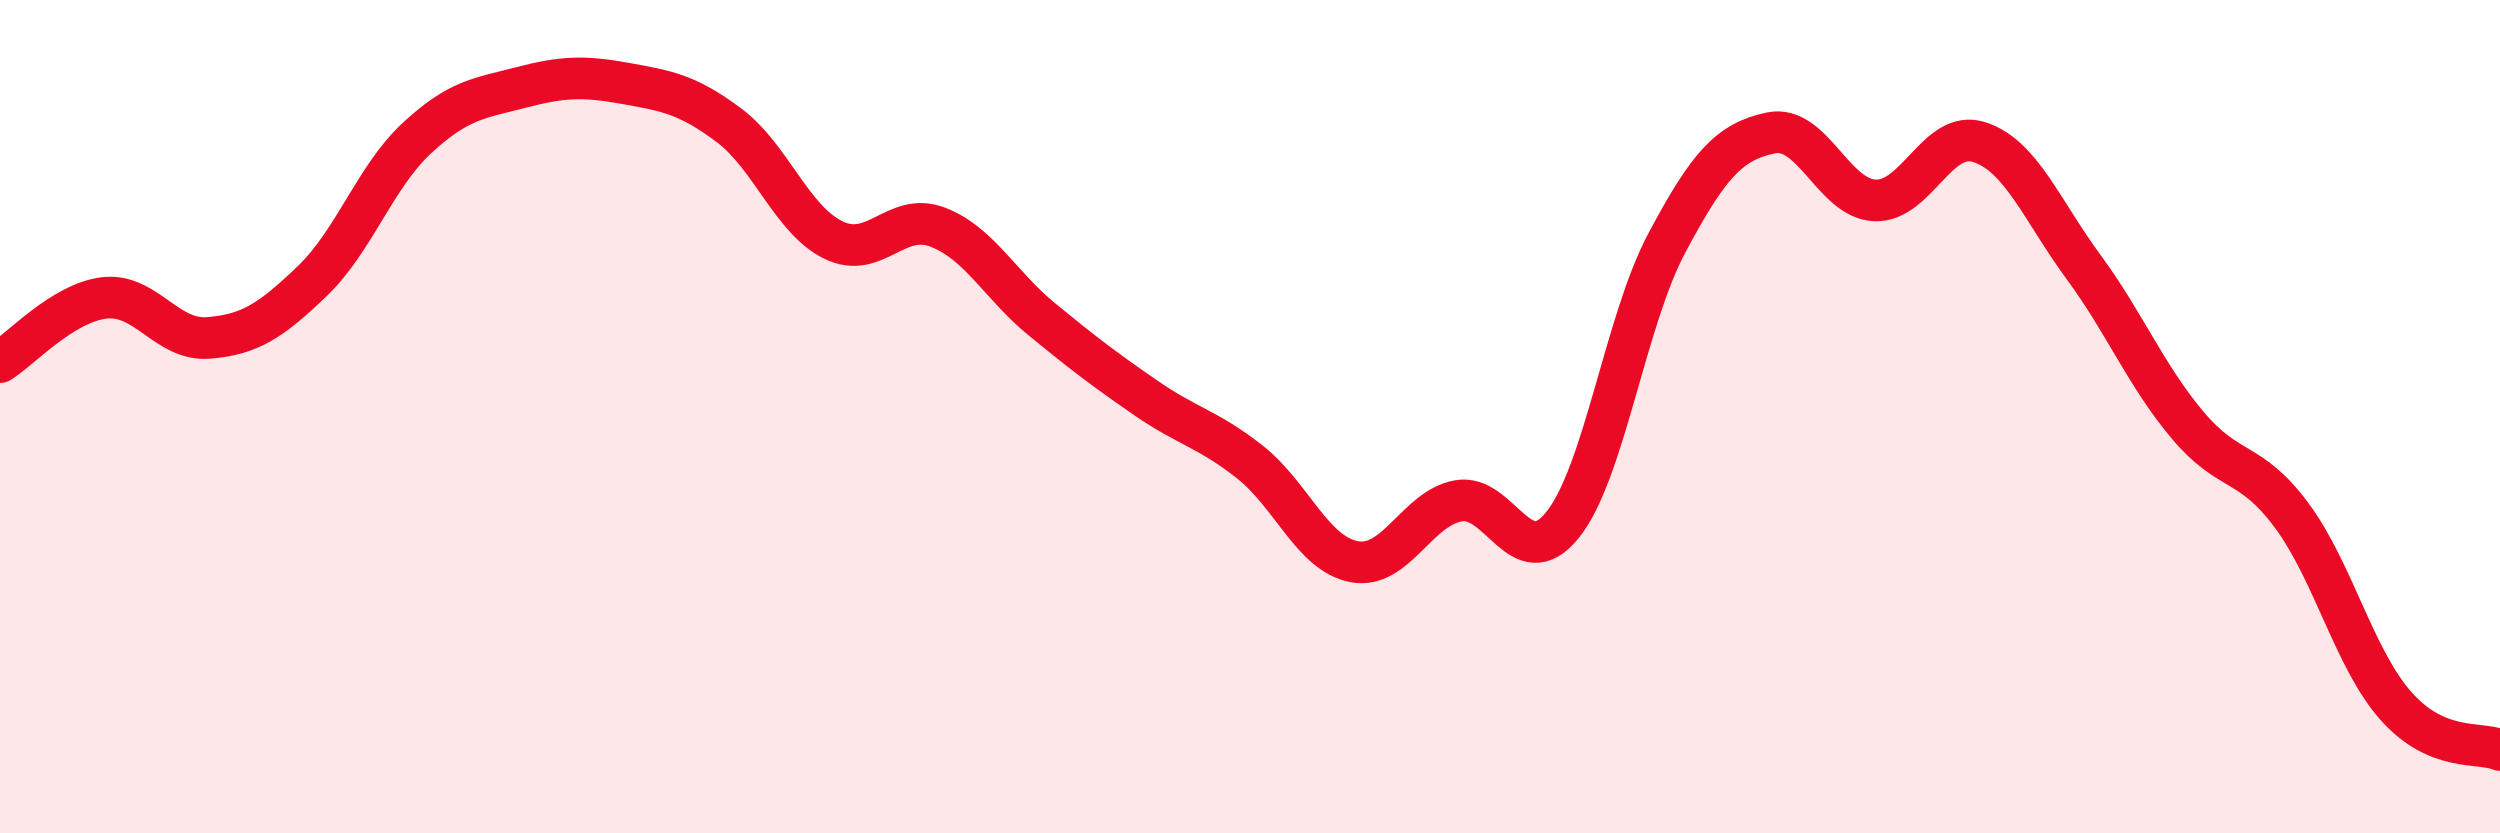
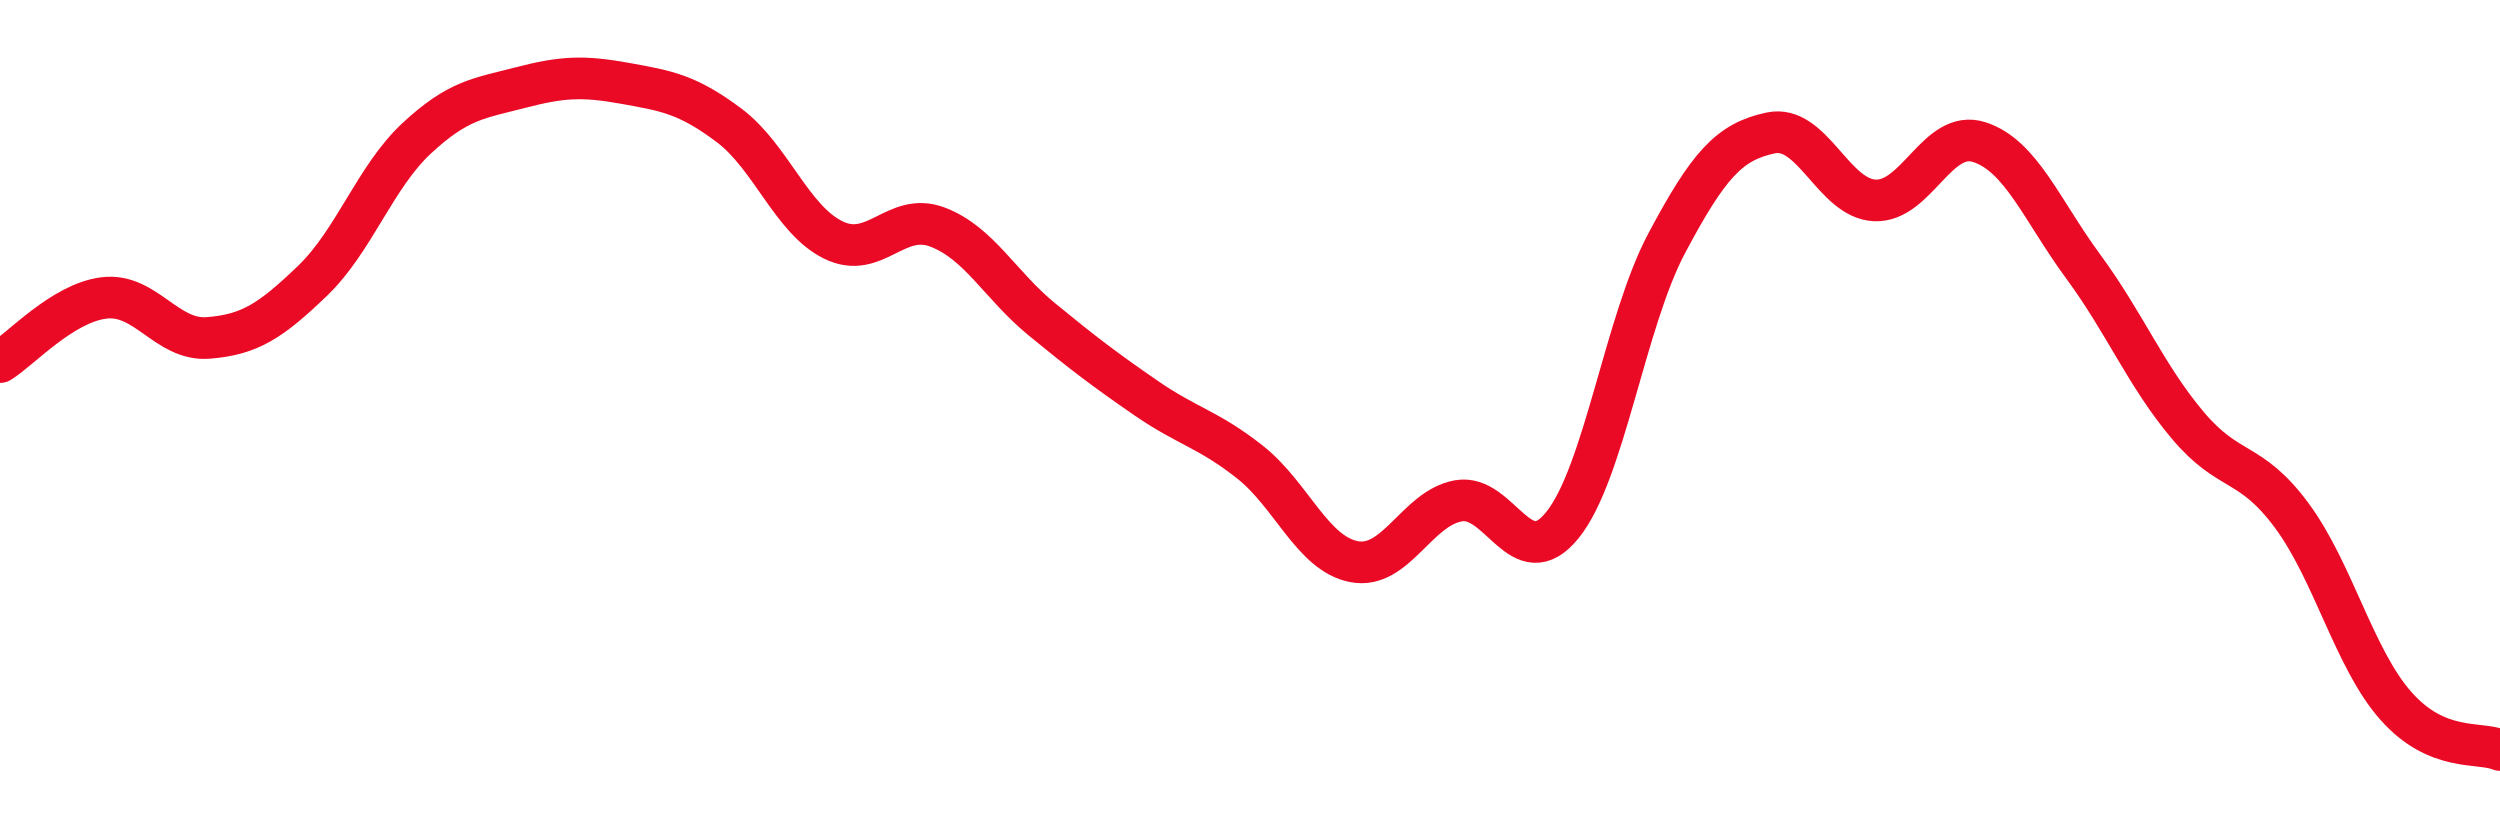
<svg xmlns="http://www.w3.org/2000/svg" width="60" height="20" viewBox="0 0 60 20">
-   <path d="M 0,8.69 C 0.5,8.38 1.5,7.27 2.5,7.15 C 3.5,7.03 4,8.19 5,8.11 C 6,8.03 6.5,7.7 7.5,6.74 C 8.5,5.78 9,4.25 10,3.32 C 11,2.39 11.5,2.36 12.5,2.1 C 13.5,1.84 14,1.82 15,2 C 16,2.18 16.5,2.26 17.5,3.01 C 18.5,3.76 19,5.27 20,5.76 C 21,6.25 21.5,5.07 22.5,5.45 C 23.5,5.83 24,6.84 25,7.66 C 26,8.48 26.5,8.86 27.5,9.55 C 28.5,10.24 29,10.3 30,11.09 C 31,11.88 31.5,13.29 32.5,13.48 C 33.5,13.67 34,12.2 35,12.02 C 36,11.84 36.5,13.84 37.5,12.6 C 38.5,11.36 39,7.72 40,5.84 C 41,3.96 41.5,3.4 42.5,3.19 C 43.5,2.98 44,4.77 45,4.81 C 46,4.85 46.5,3.09 47.5,3.41 C 48.5,3.73 49,5.04 50,6.4 C 51,7.76 51.5,9.01 52.5,10.2 C 53.5,11.39 54,11.02 55,12.37 C 56,13.72 56.5,15.81 57.5,16.94 C 58.5,18.07 59.5,17.79 60,18L60 20L0 20Z" fill="#EB0A25" opacity="0.1" stroke-linecap="round" stroke-linejoin="round" />
  <path d="M 0,8.69 C 0.5,8.38 1.5,7.27 2.5,7.15 C 3.5,7.03 4,8.19 5,8.11 C 6,8.03 6.5,7.7 7.5,6.74 C 8.5,5.78 9,4.25 10,3.32 C 11,2.39 11.5,2.36 12.5,2.1 C 13.5,1.84 14,1.82 15,2 C 16,2.18 16.5,2.26 17.5,3.01 C 18.5,3.76 19,5.27 20,5.76 C 21,6.25 21.5,5.07 22.5,5.45 C 23.5,5.83 24,6.84 25,7.66 C 26,8.48 26.5,8.86 27.5,9.55 C 28.5,10.24 29,10.3 30,11.09 C 31,11.88 31.5,13.29 32.5,13.48 C 33.5,13.67 34,12.2 35,12.02 C 36,11.84 36.5,13.84 37.5,12.6 C 38.5,11.36 39,7.72 40,5.84 C 41,3.96 41.5,3.4 42.5,3.19 C 43.5,2.98 44,4.77 45,4.81 C 46,4.85 46.5,3.09 47.5,3.41 C 48.5,3.73 49,5.04 50,6.4 C 51,7.76 51.5,9.01 52.5,10.2 C 53.5,11.39 54,11.02 55,12.37 C 56,13.72 56.5,15.81 57.5,16.94 C 58.5,18.07 59.5,17.79 60,18" stroke="#EB0A25" stroke-width="1" fill="none" stroke-linecap="round" stroke-linejoin="round" />
</svg>